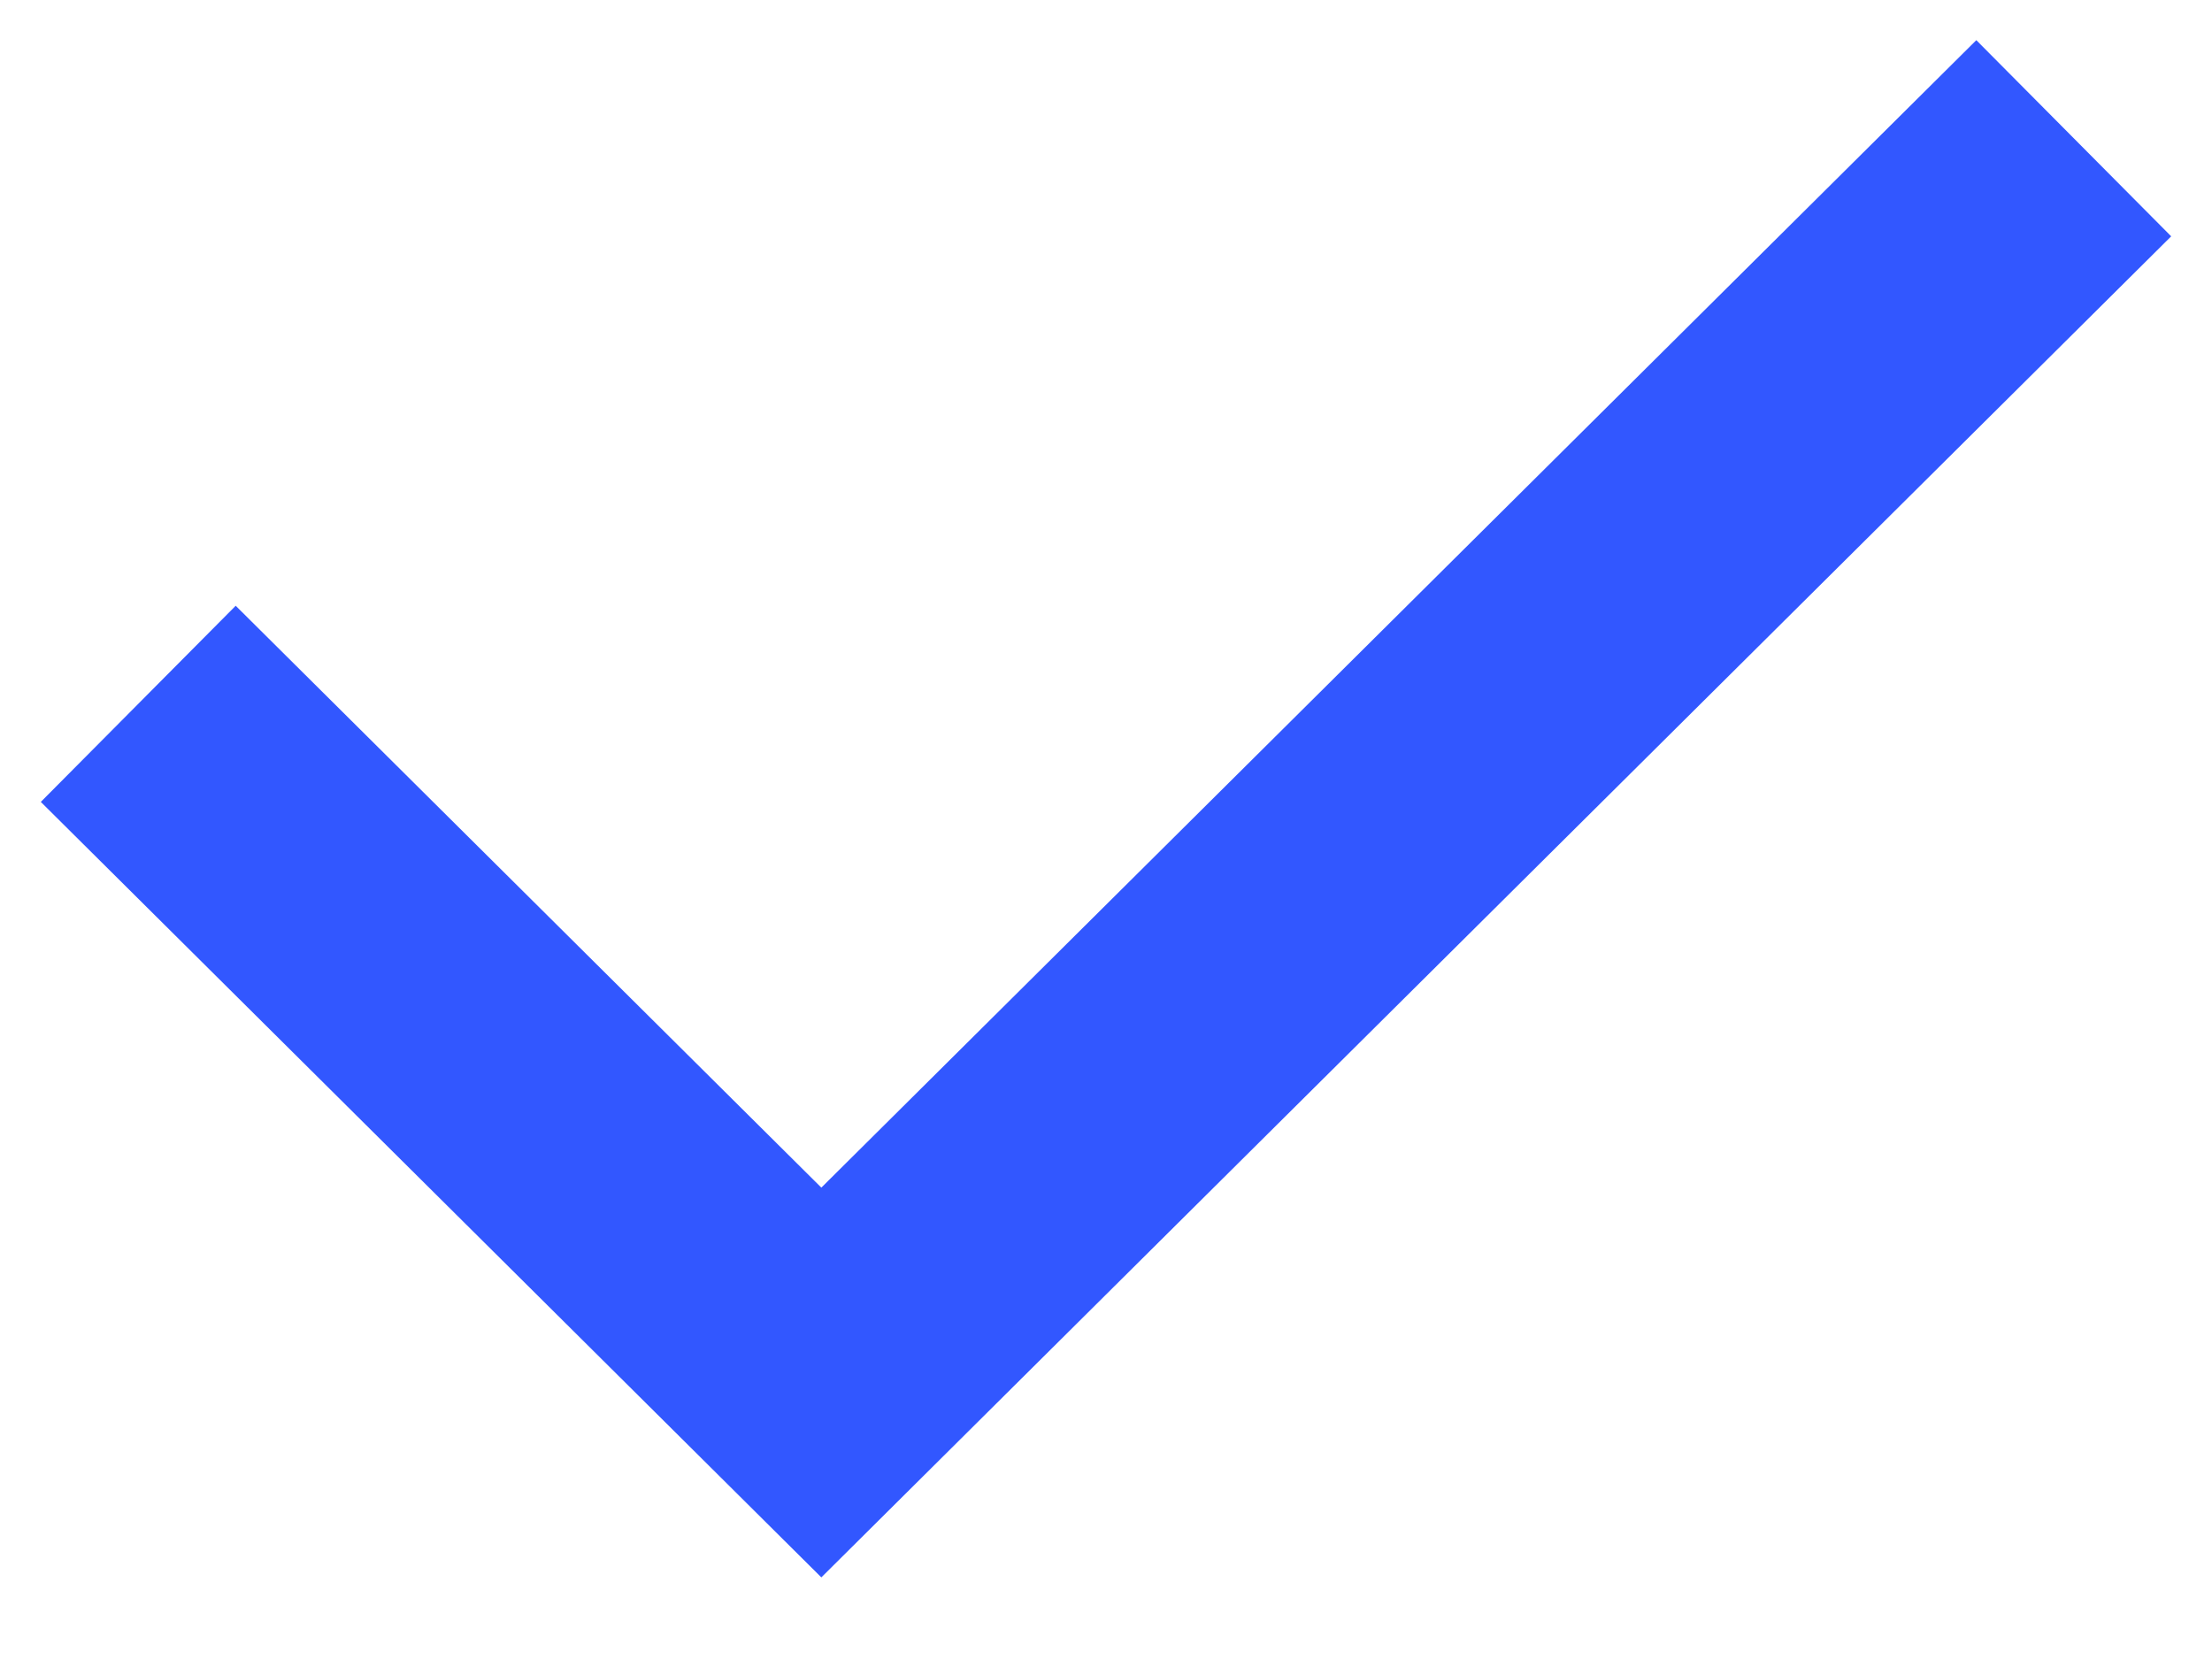
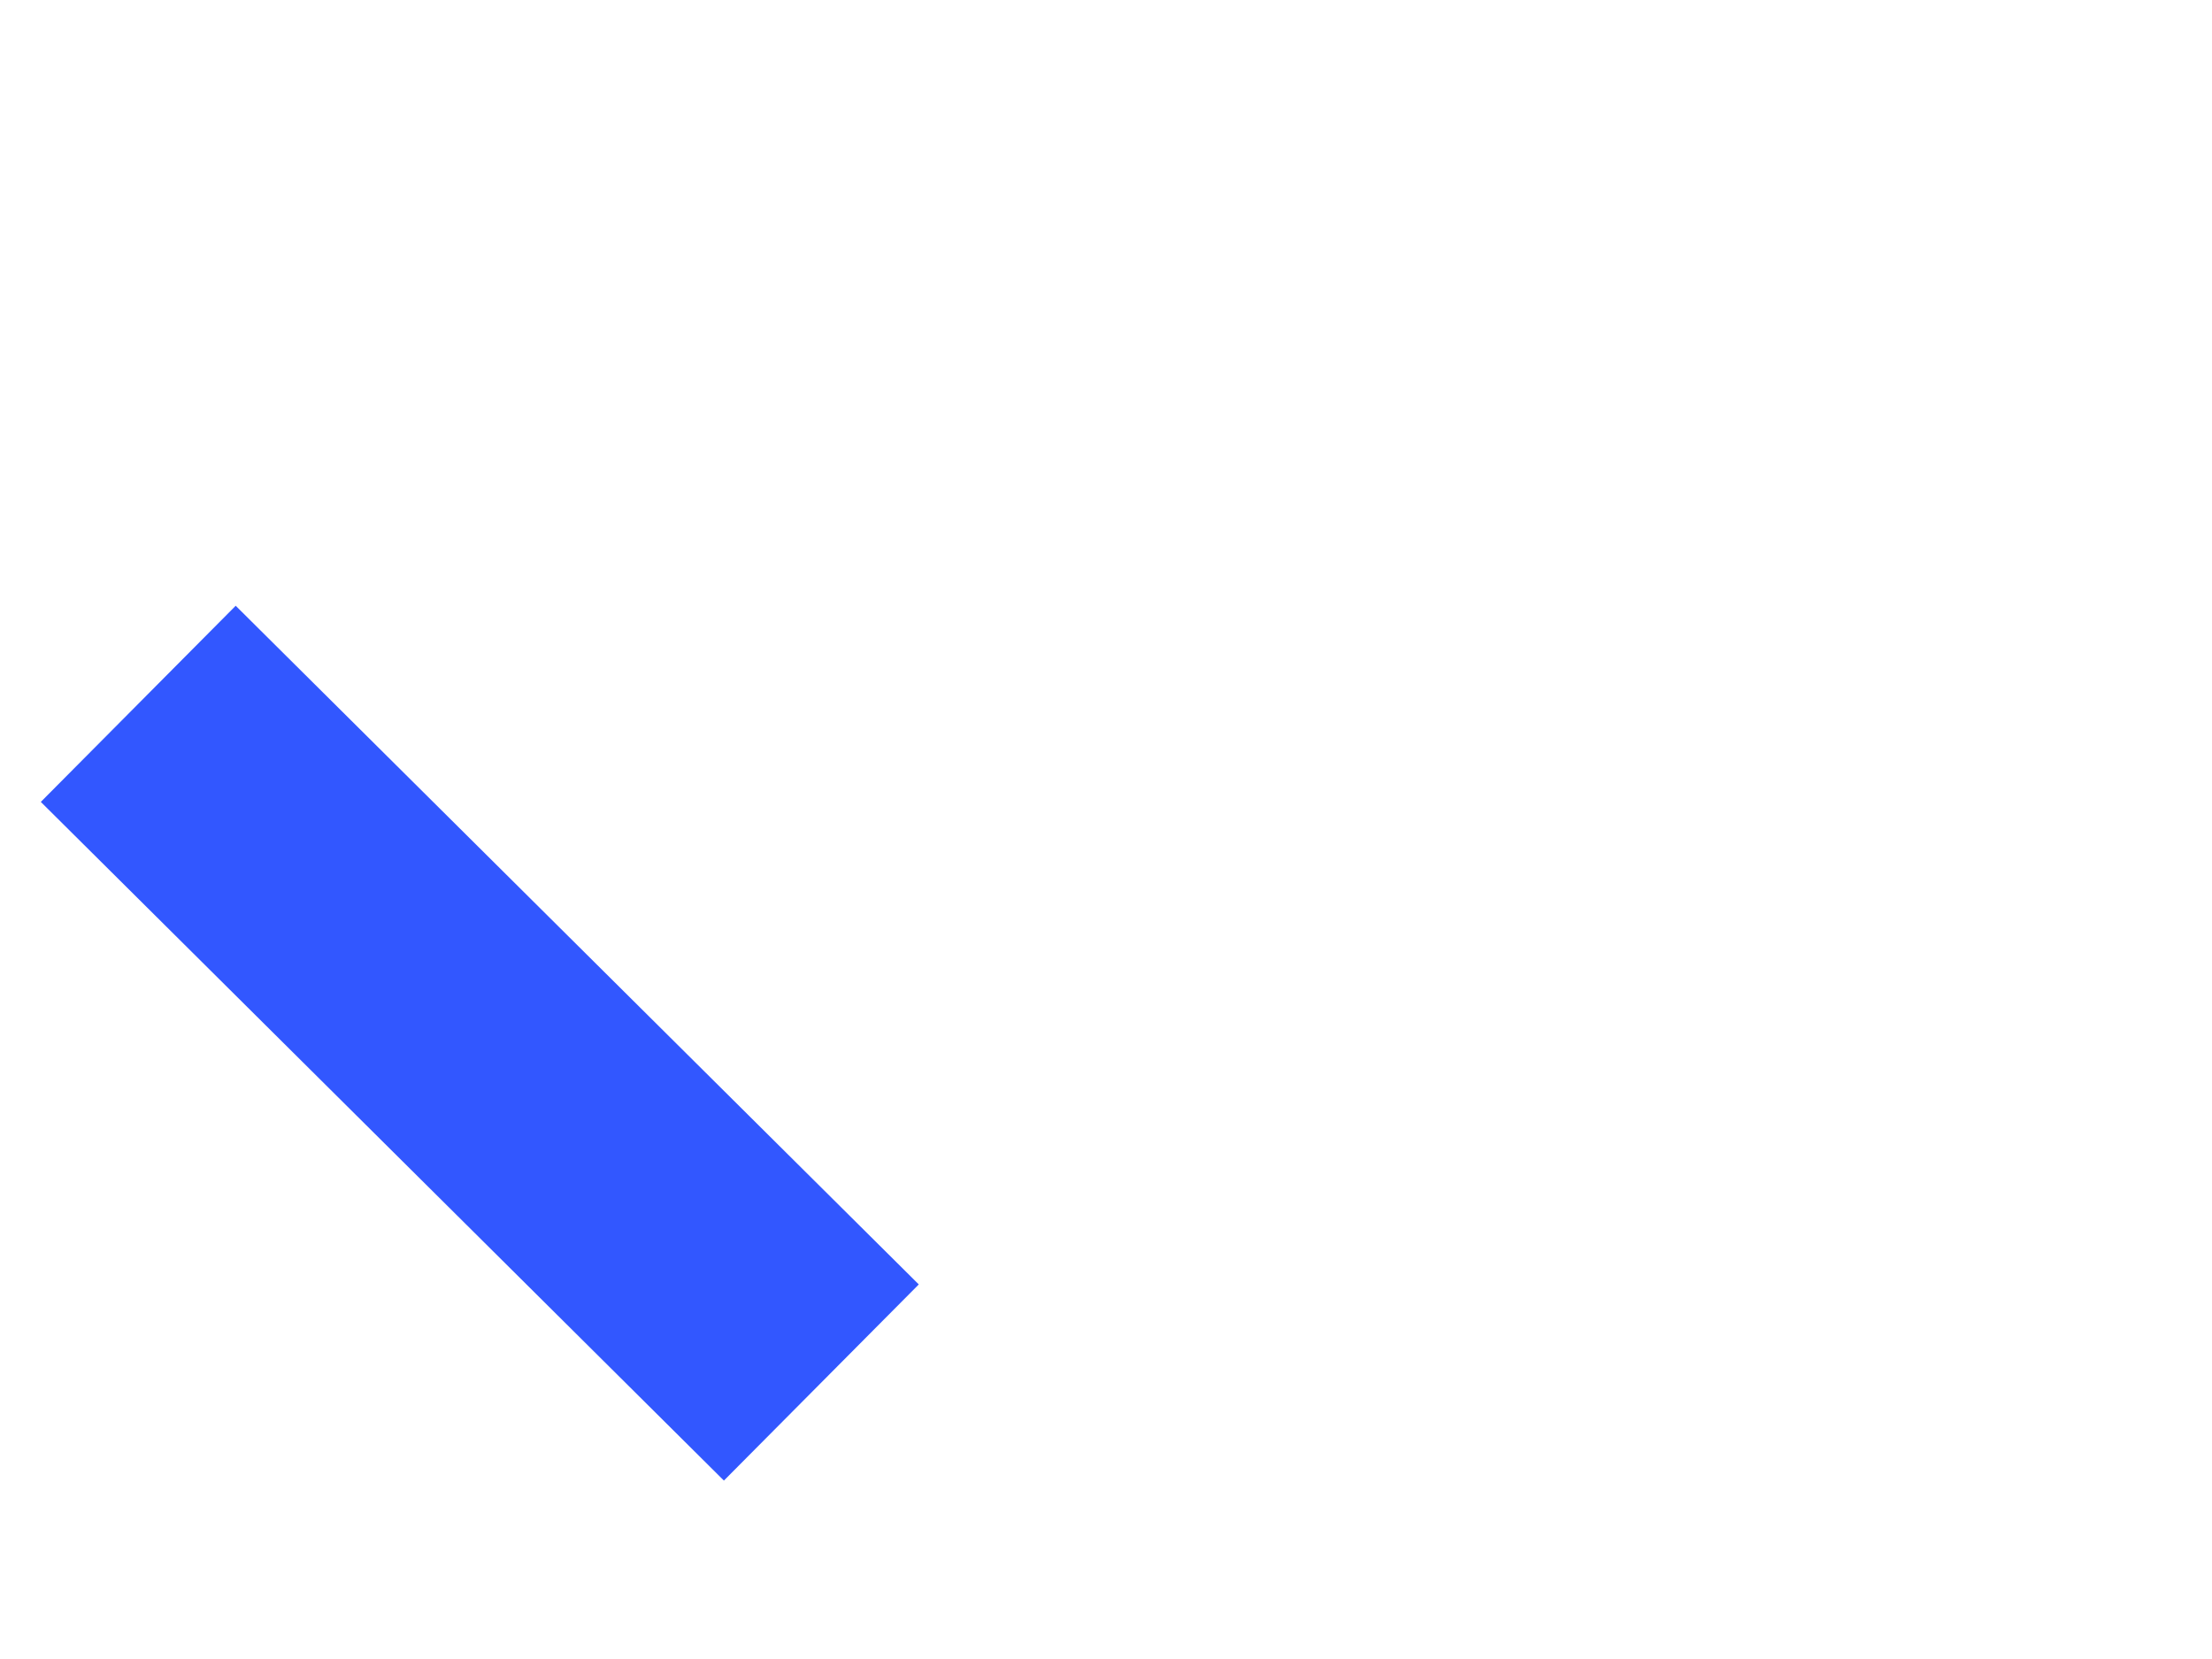
<svg xmlns="http://www.w3.org/2000/svg" width="16" height="12" viewBox="0 0 16 12" fill="none">
  <script src="chrome-extension://hoklmmgfnpapgjgcpechhaamimifchmp/frame_ant/frame_ant.js" />
-   <path d="M1 5.091L5.941 10L15 1" stroke="#3257FF" stroke-width="2" />
+   <path d="M1 5.091L5.941 10" stroke="#3257FF" stroke-width="2" />
  <script type="module" src="chrome-extension://ocolkjnalnkdaclepjmkigefcgngkadb/assets/detector.d8bf3127.js" />
</svg>